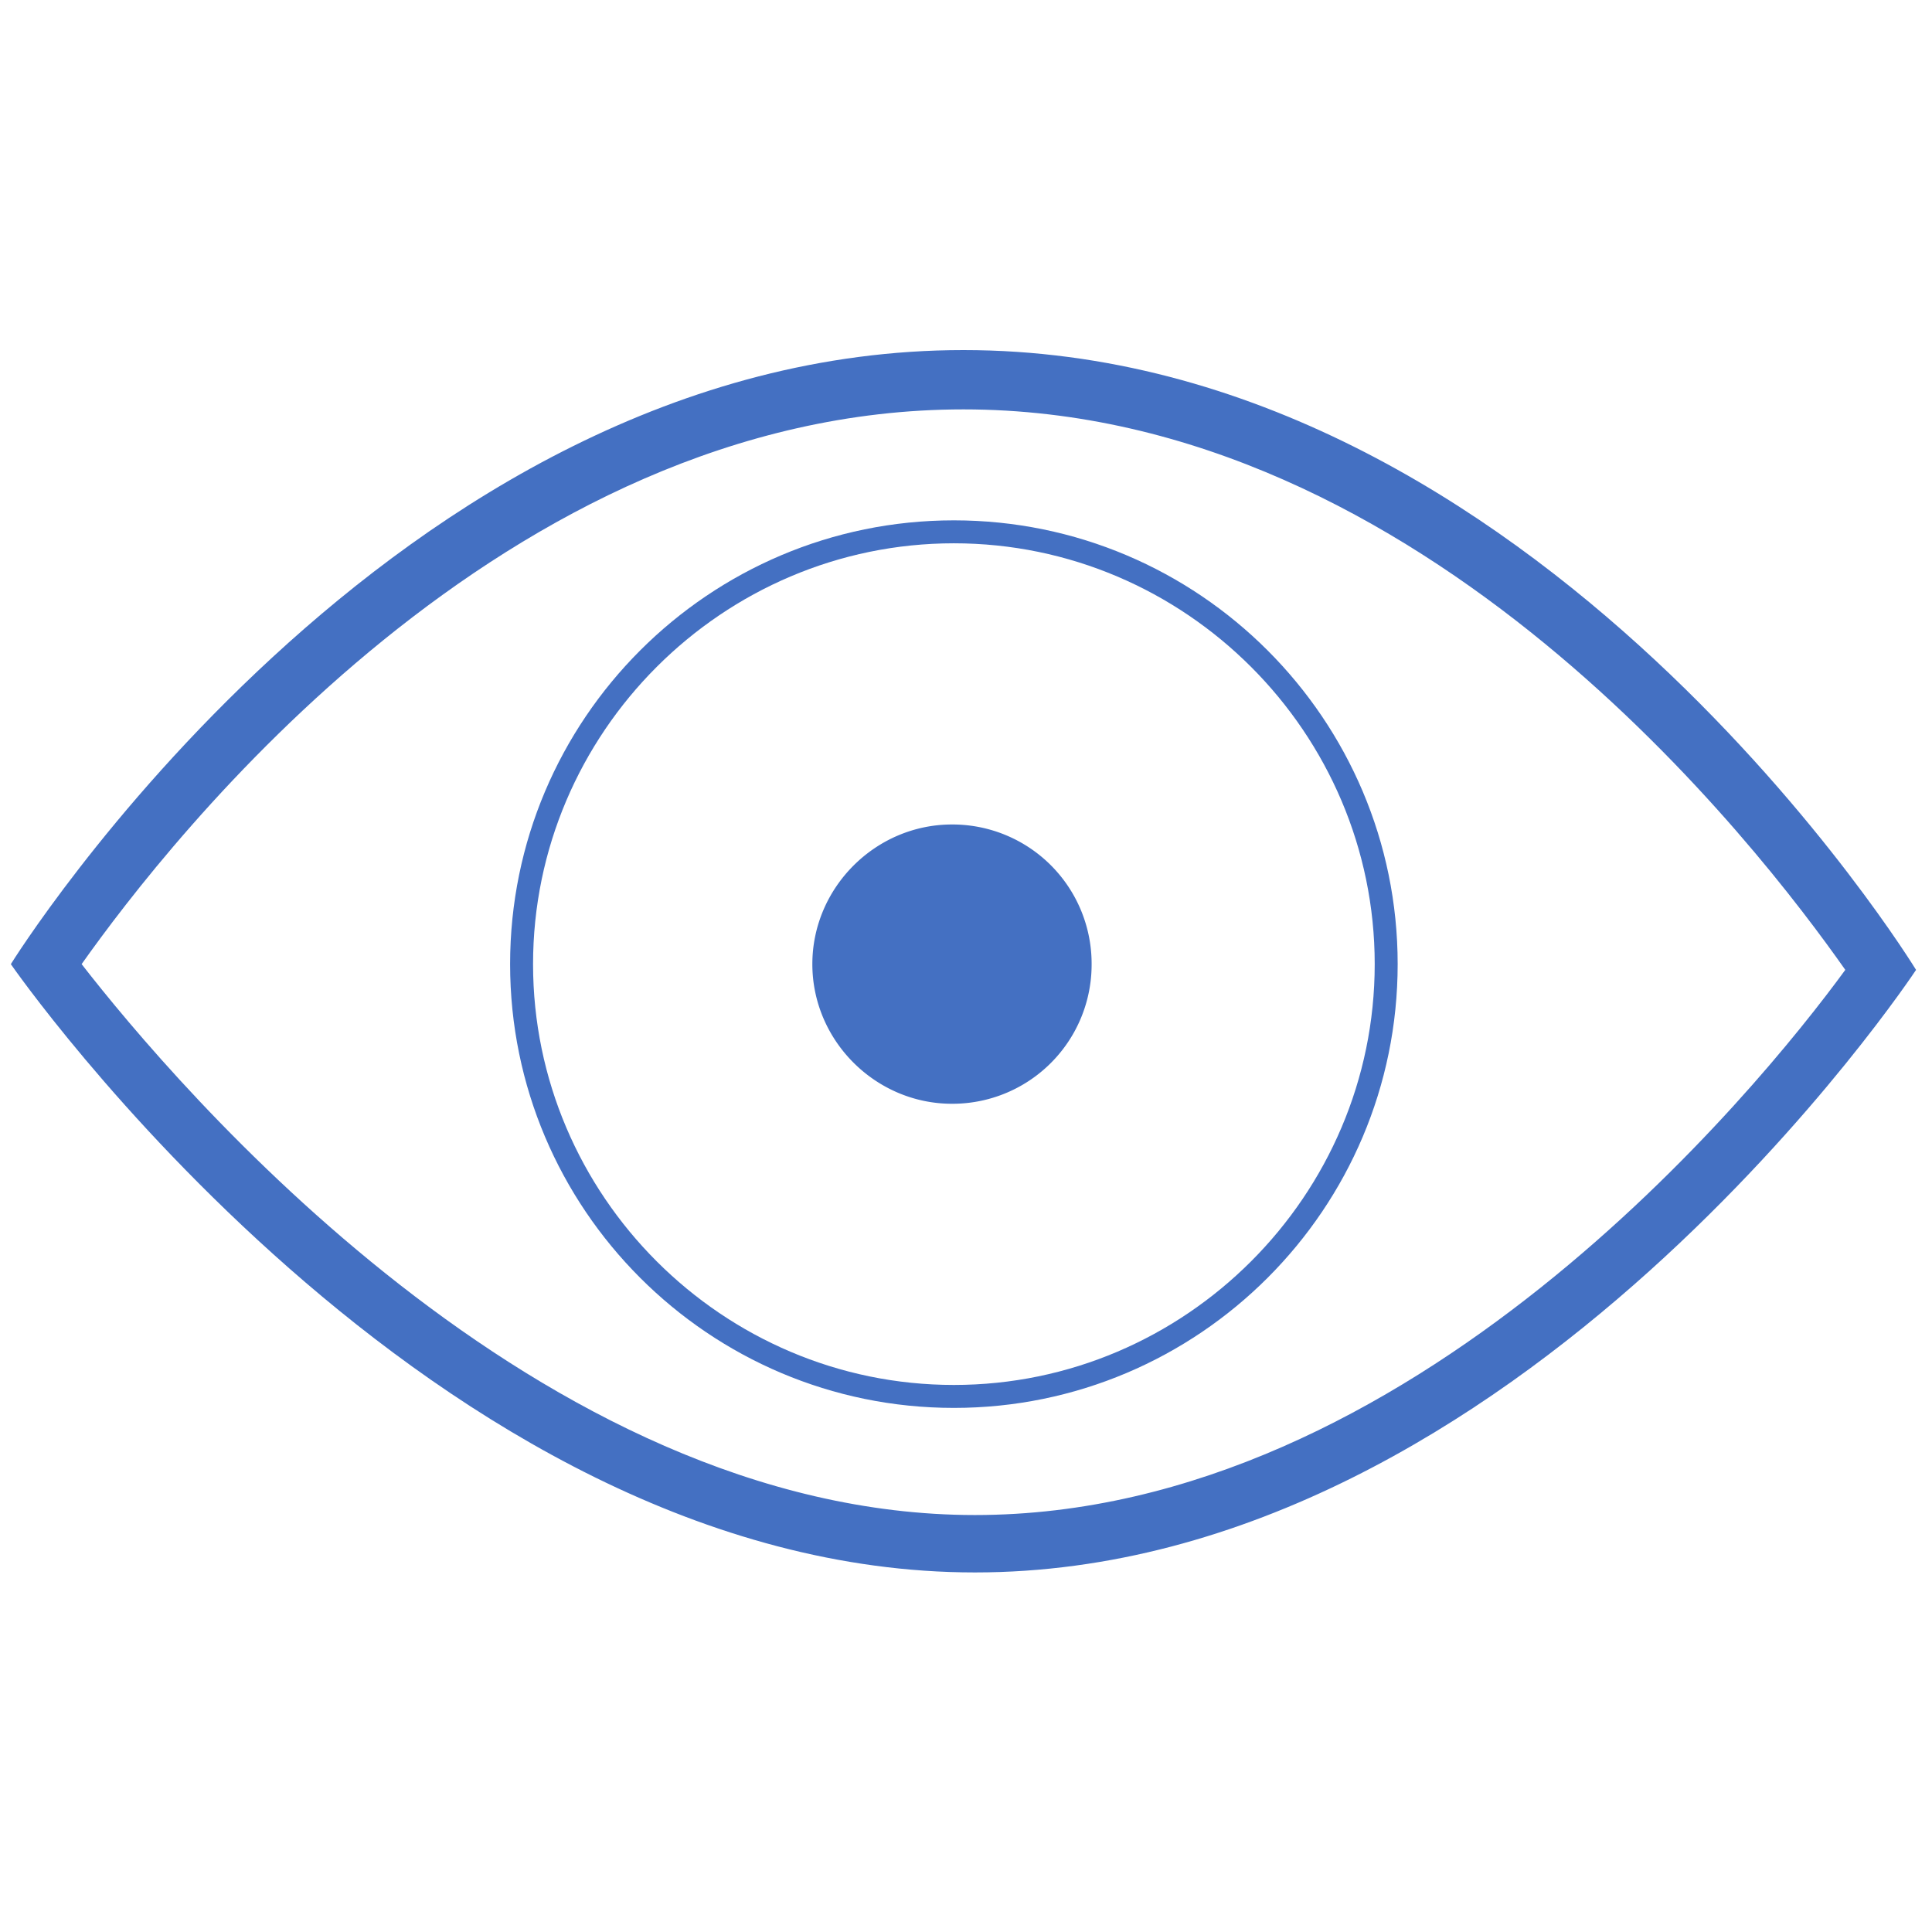
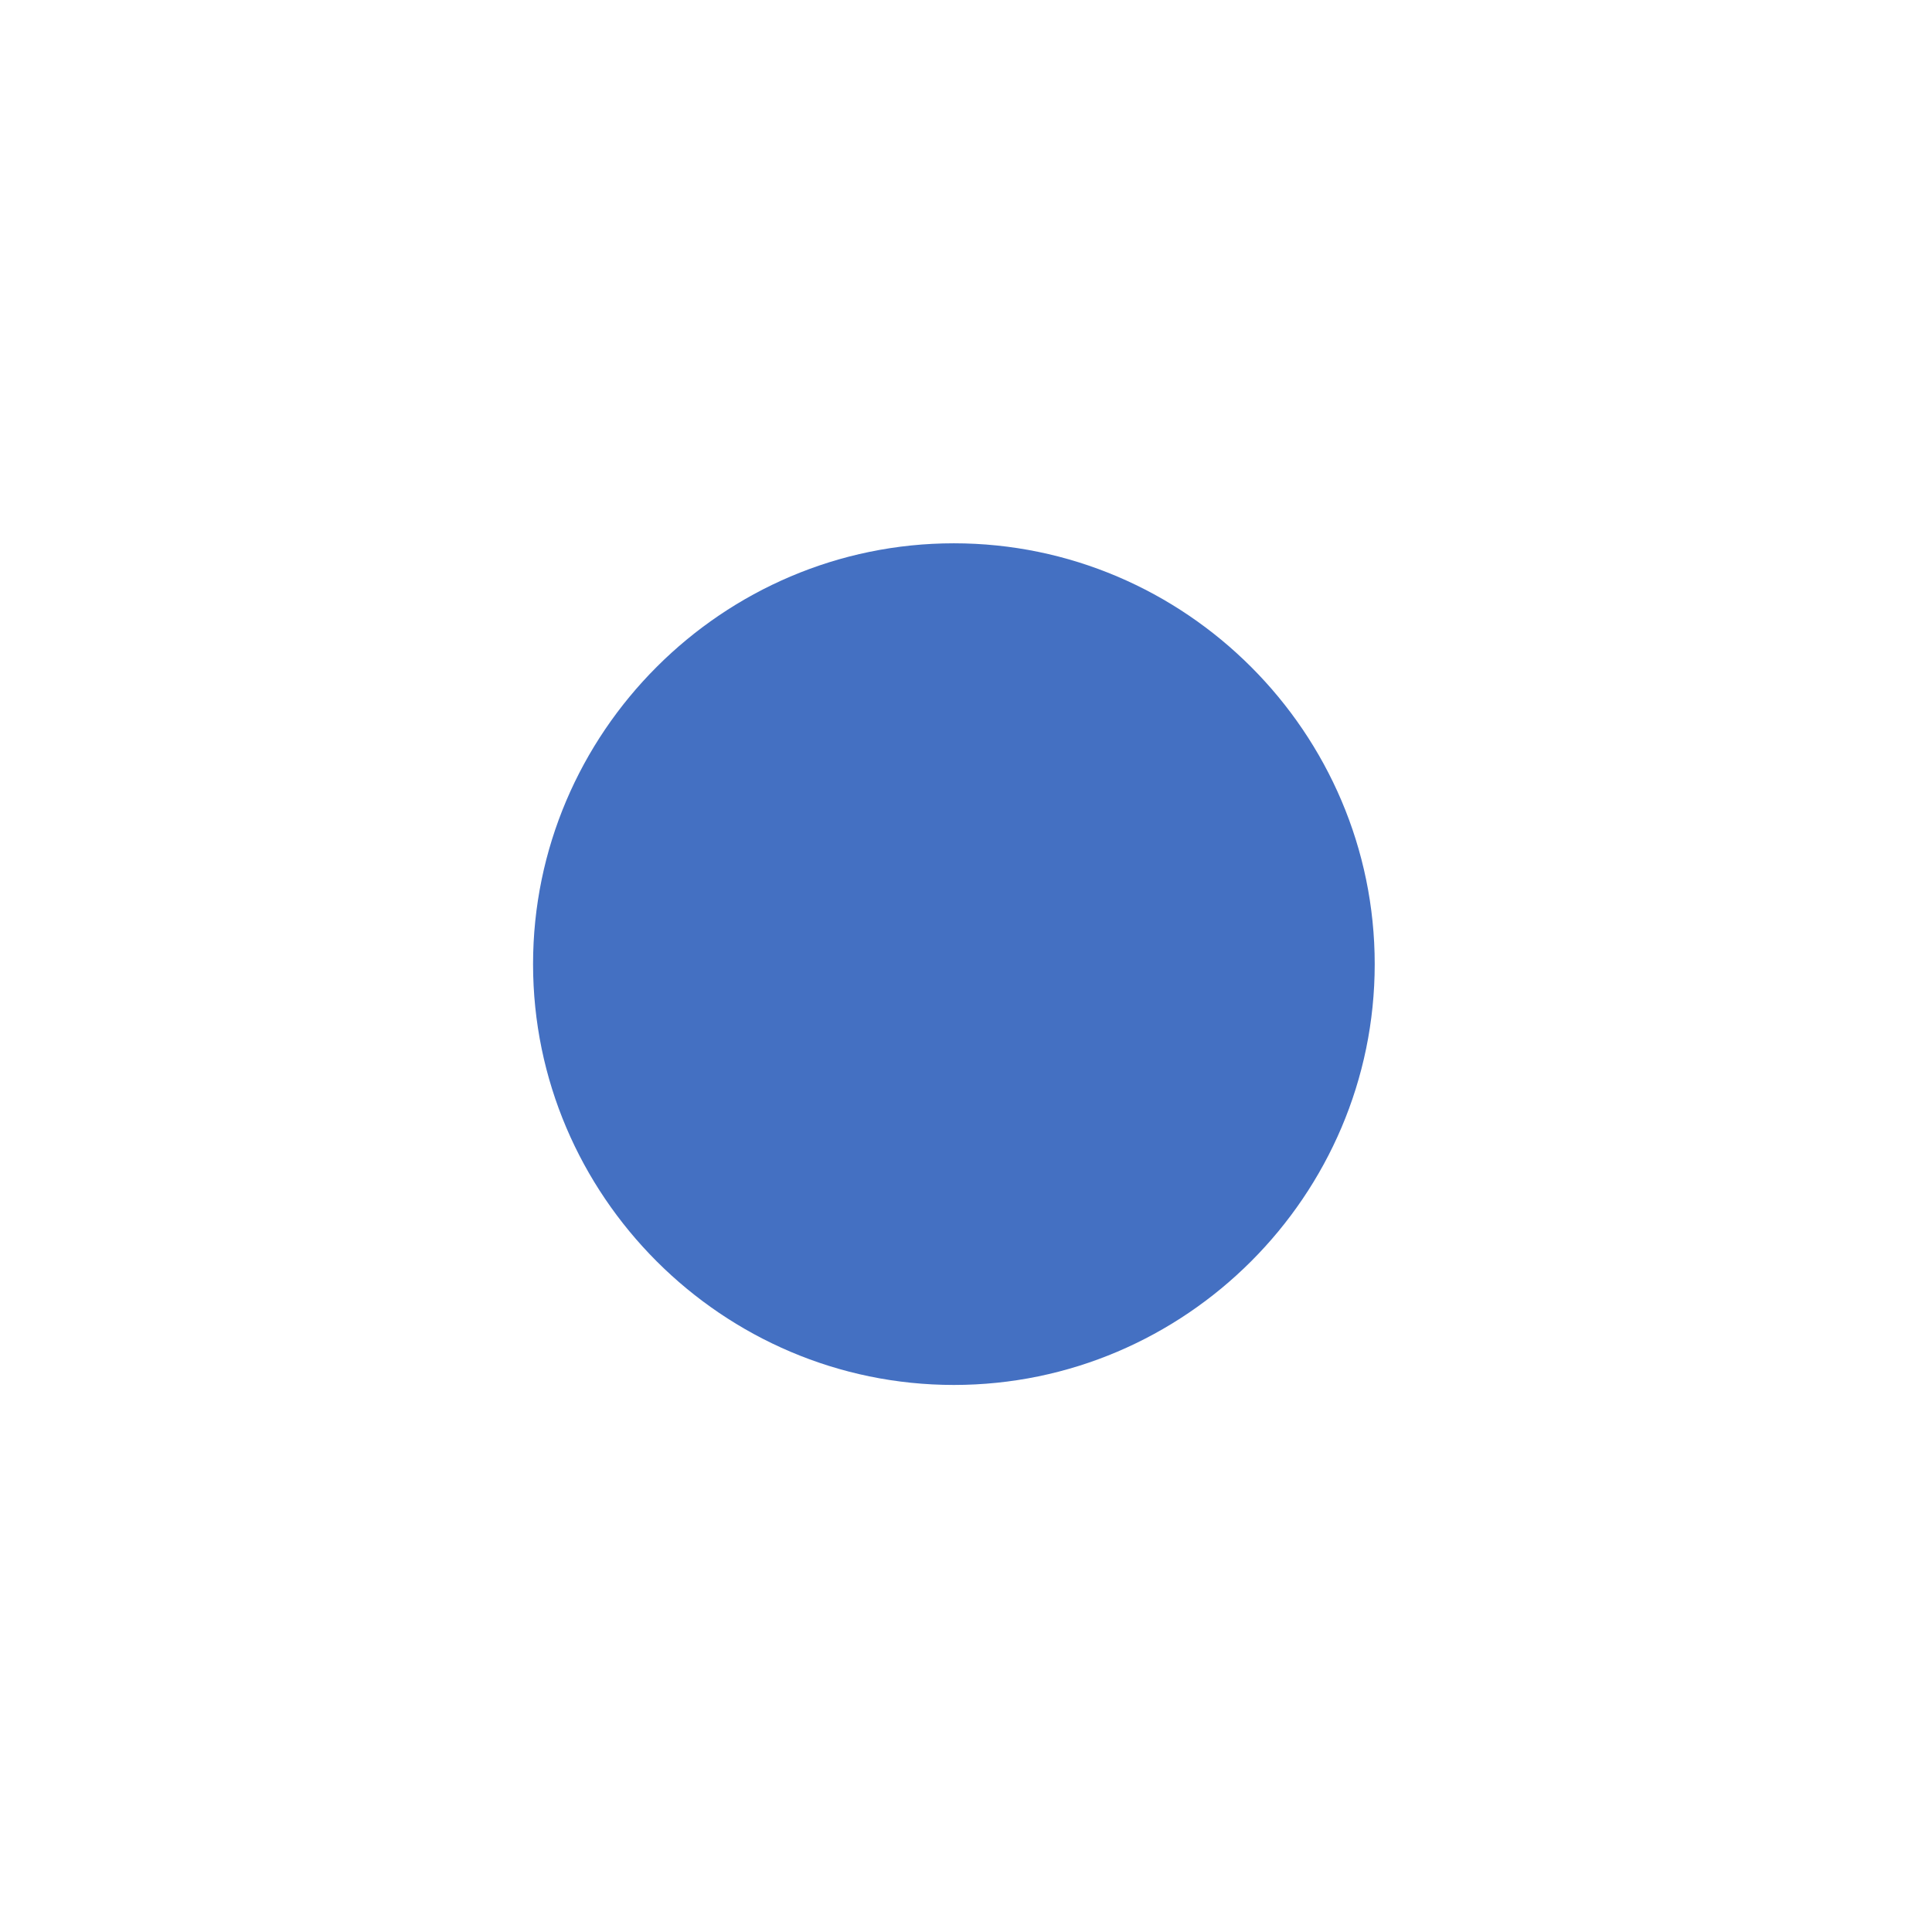
<svg xmlns="http://www.w3.org/2000/svg" width="100" height="100" viewBox="0 0 100 100">
  <g fill="#4470C2">
    <path d="M56.502 49.903a7.205 7.205 0 0 1-7.228 7.228c-3.96 0-7.227-3.268-7.227-7.228s3.267-7.228 7.227-7.228a7.205 7.205 0 0 1 7.228 7.228" />
-     <path d="M49.868 18.12C20.264 18.12.561 49.904.561 49.904s21.783 31.485 49.901 31.485c28.12 0 48.713-31.188 48.713-31.188S79.571 18.12 49.868 18.12m0 3.07c23.862 0 41.188 22.673 45.644 29.01-4.555 6.238-22.475 28.218-45.05 28.218-22.574 0-41.386-22.277-46.237-28.515 4.554-6.436 21.88-28.713 45.643-28.713" />
-     <path d="M49.373 26.933c-12.673 0-22.97 10.297-22.97 22.97 0 12.673 10.297 22.97 22.97 22.97 12.674 0 22.97-10.297 22.97-22.97 0-12.673-10.296-22.97-22.97-22.97m0 1.188c11.98 0 21.782 9.802 21.782 21.782s-9.802 21.782-21.782 21.782-21.782-9.802-21.782-21.782 9.802-21.782 21.782-21.782" />
+     <path d="M49.373 26.933m0 1.188c11.98 0 21.782 9.802 21.782 21.782s-9.802 21.782-21.782 21.782-21.782-9.802-21.782-21.782 9.802-21.782 21.782-21.782" />
  </g>
</svg>